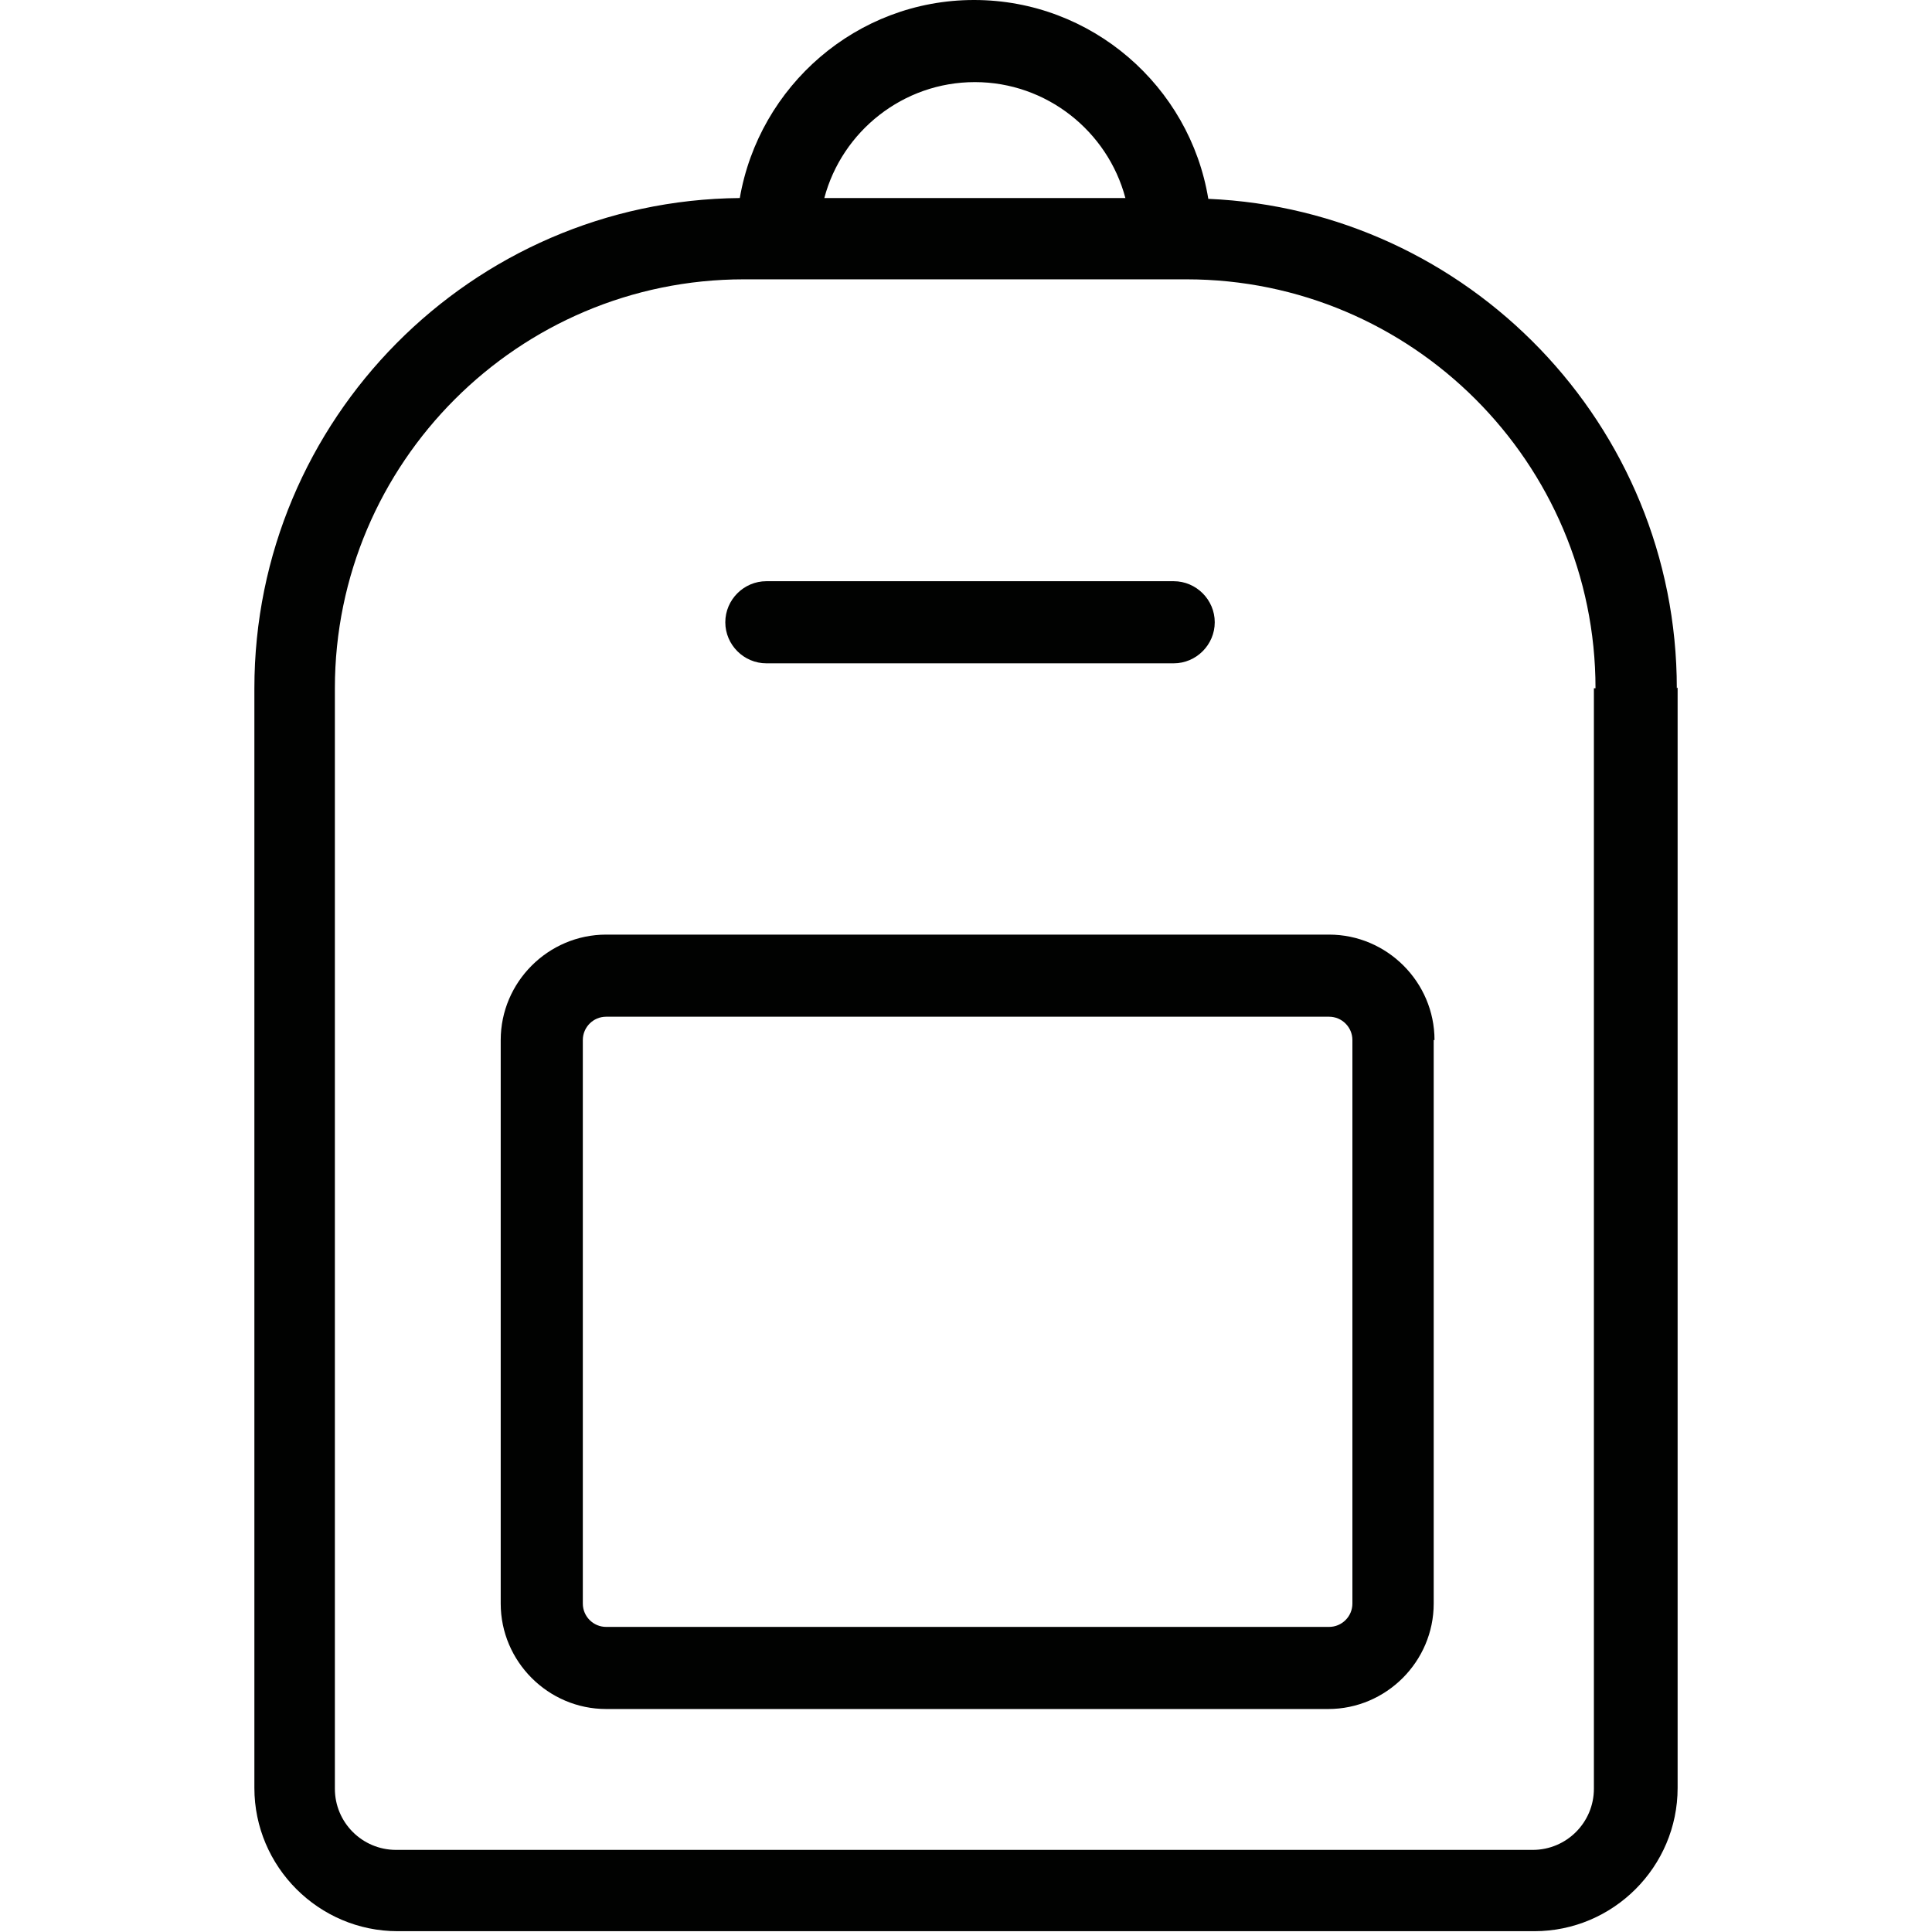
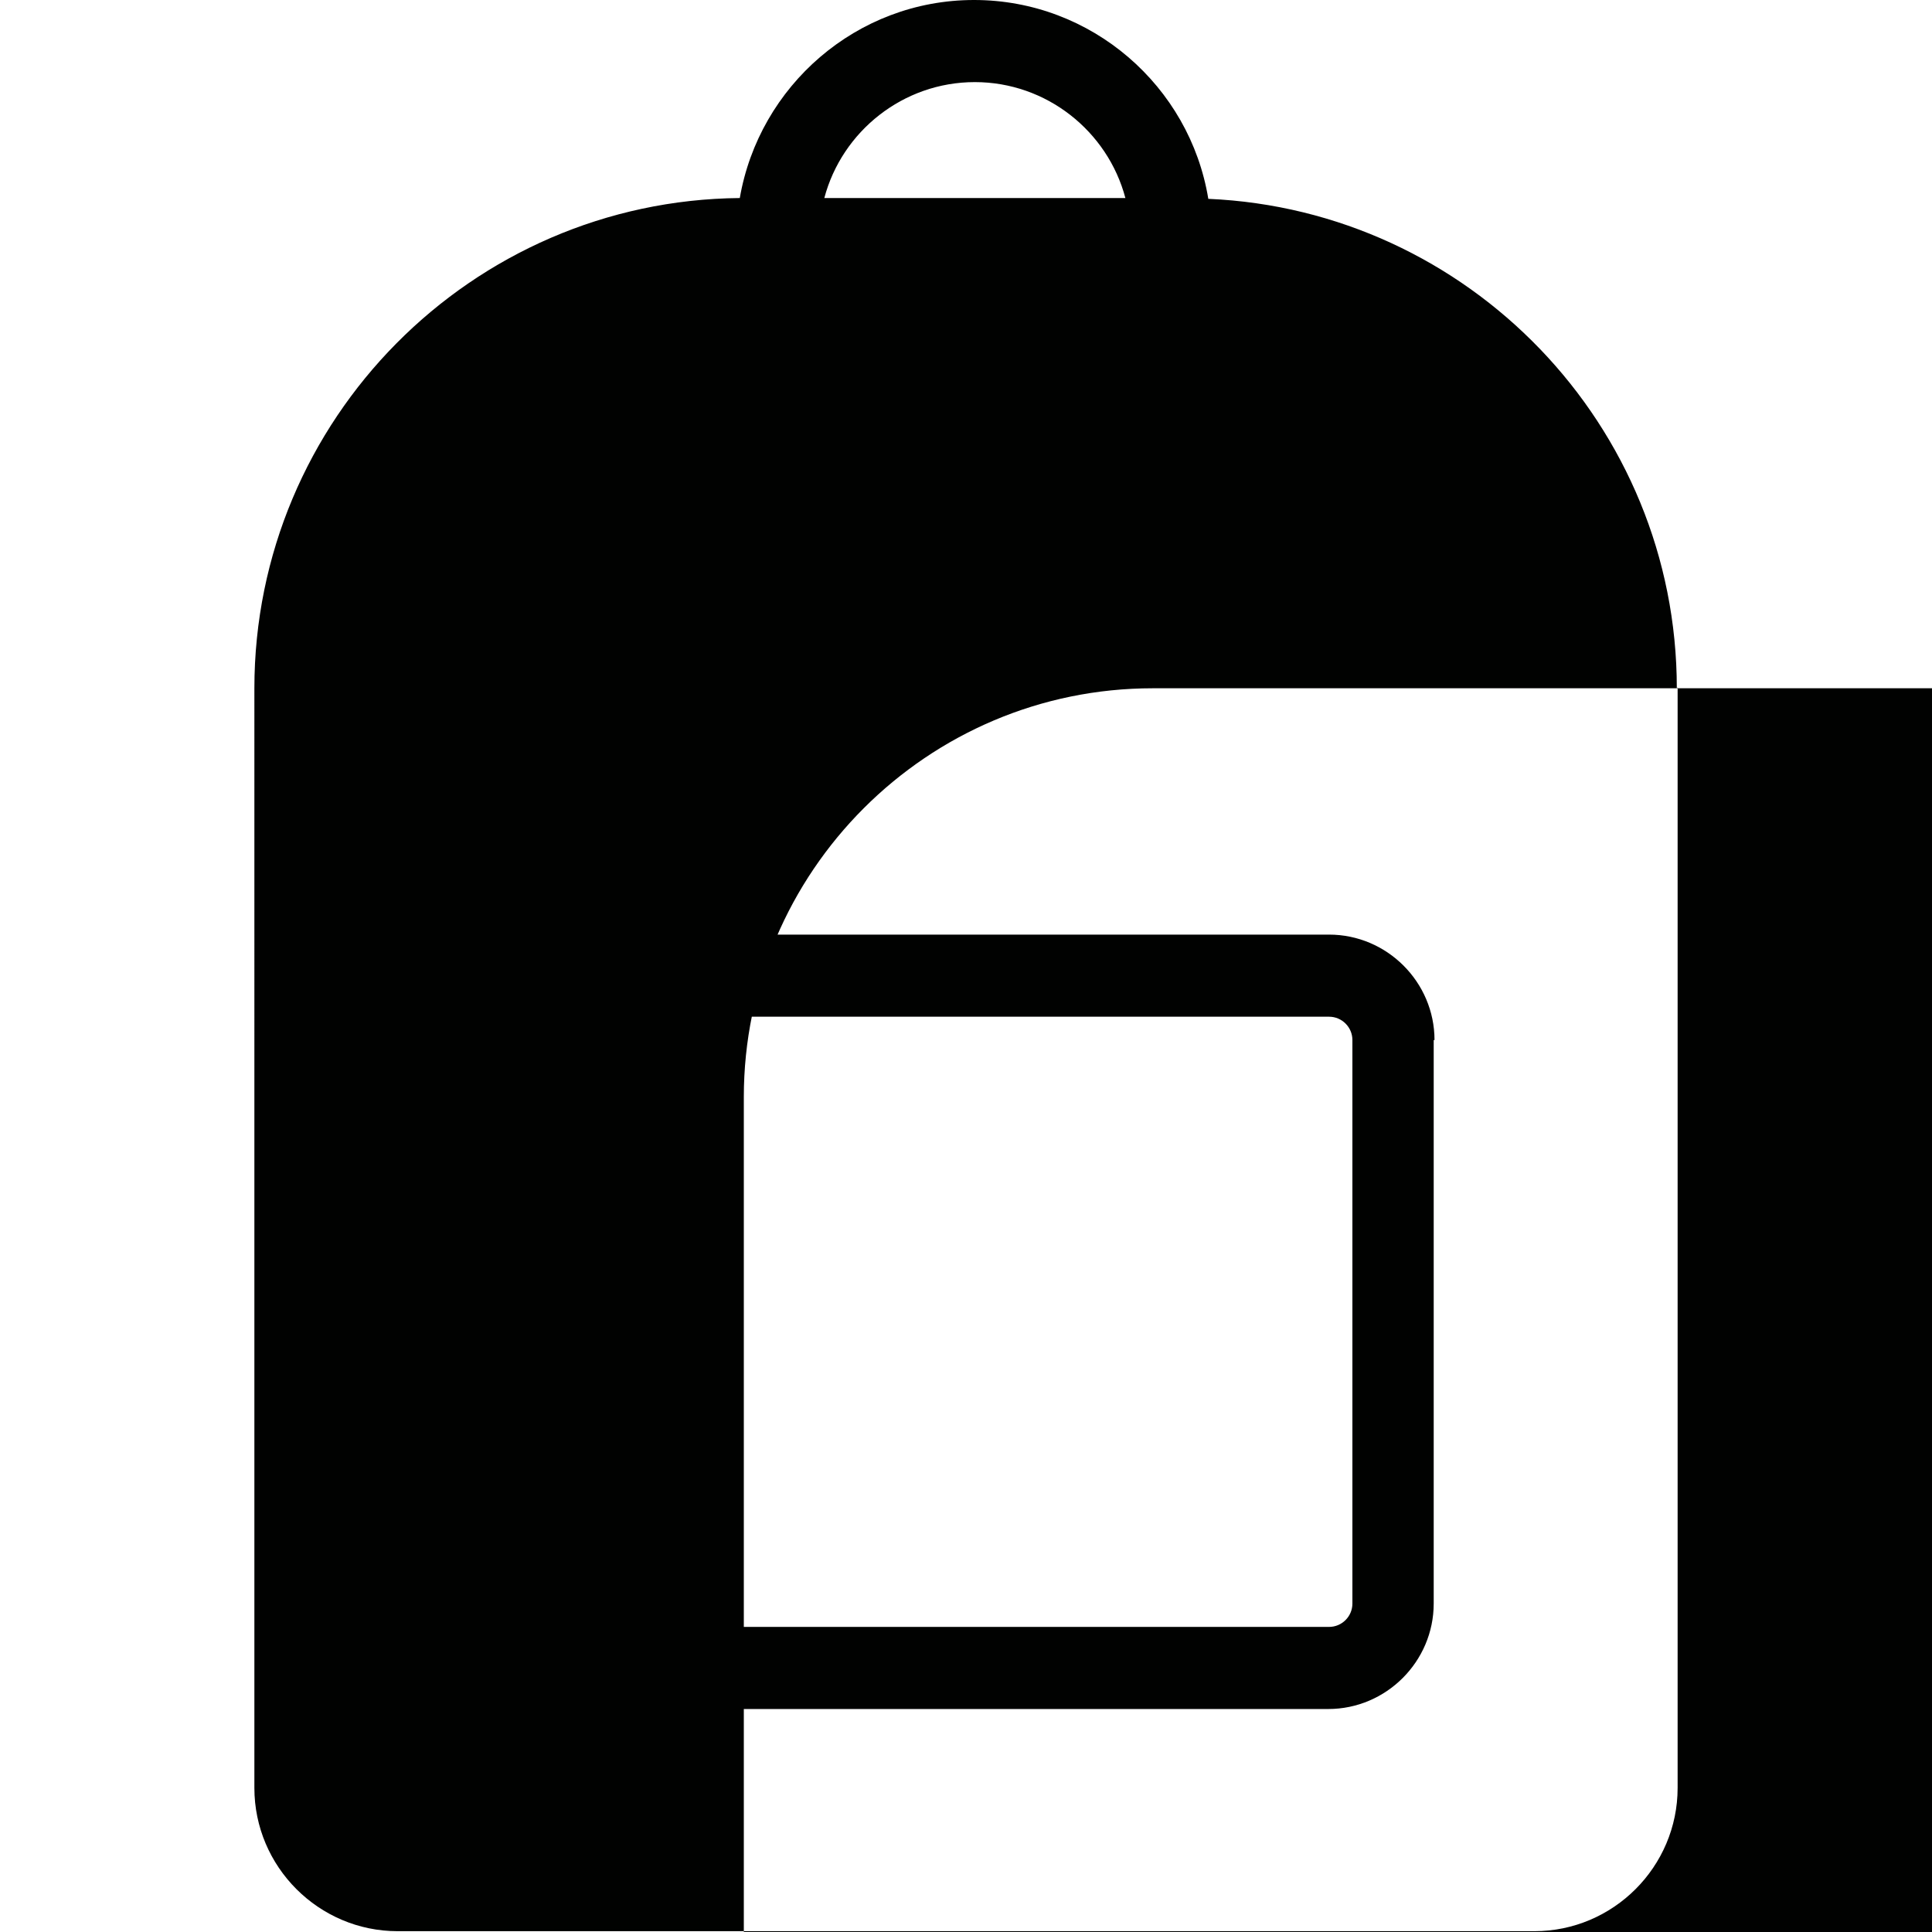
<svg xmlns="http://www.w3.org/2000/svg" id="a" viewBox="0 0 24 24">
  <defs>
    <style>.b{fill:#010201;}</style>
  </defs>
-   <path class="b" d="M9.01,7.73c0-.28,.23-.51,.51-.51h5.06c.28,0,.51,.23,.51,.51s-.23,.51-.51,.51h-5.06c-.28,0-.51-.23-.51-.51Zm11.83,.81v13.67c0,.98-.8,1.78-1.78,1.78H4.94c-.98,0-1.78-.8-1.78-1.78V8.55c0-3.34,2.7-6.06,6.03-6.09,.24-1.39,1.45-2.46,2.91-2.46s2.68,1.07,2.91,2.47c3.23,.14,5.82,2.81,5.82,6.08ZM10.23,2.46h3.75c-.22-.83-.98-1.44-1.87-1.44s-1.65,.61-1.87,1.44Zm9.59,6.09c0-2.8-2.28-5.08-5.08-5.08h-5.5c-2.8,0-5.08,2.28-5.08,5.08v13.67c0,.42,.34,.76,.76,.76h14.12c.42,0,.76-.34,.76-.76V8.55Zm-2.01,4.37v7c0,.72-.59,1.31-1.31,1.31H7.53c-.72,0-1.31-.59-1.31-1.31v-7c0-.72,.59-1.31,1.31-1.31h8.98c.72,0,1.31,.59,1.31,1.31Zm-1.01,0c0-.16-.13-.29-.29-.29H7.53c-.16,0-.29,.13-.29,.29v7c0,.16,.13,.29,.29,.29h8.98c.16,0,.29-.13,.29-.29v-7Z" />
+   <path class="b" d="M9.01,7.73c0-.28,.23-.51,.51-.51h5.06c.28,0,.51,.23,.51,.51s-.23,.51-.51,.51h-5.06c-.28,0-.51-.23-.51-.51Zm11.83,.81v13.67c0,.98-.8,1.78-1.78,1.78H4.94c-.98,0-1.78-.8-1.78-1.78V8.55c0-3.34,2.7-6.06,6.03-6.09,.24-1.39,1.45-2.46,2.91-2.46s2.68,1.07,2.91,2.47c3.23,.14,5.82,2.81,5.82,6.08ZM10.23,2.46h3.75c-.22-.83-.98-1.44-1.87-1.44s-1.65,.61-1.87,1.44Zm9.59,6.09h-5.5c-2.8,0-5.08,2.28-5.08,5.08v13.67c0,.42,.34,.76,.76,.76h14.12c.42,0,.76-.34,.76-.76V8.55Zm-2.01,4.37v7c0,.72-.59,1.31-1.31,1.31H7.53c-.72,0-1.31-.59-1.31-1.31v-7c0-.72,.59-1.31,1.31-1.31h8.98c.72,0,1.31,.59,1.31,1.31Zm-1.01,0c0-.16-.13-.29-.29-.29H7.53c-.16,0-.29,.13-.29,.29v7c0,.16,.13,.29,.29,.29h8.98c.16,0,.29-.13,.29-.29v-7Z" />
</svg>